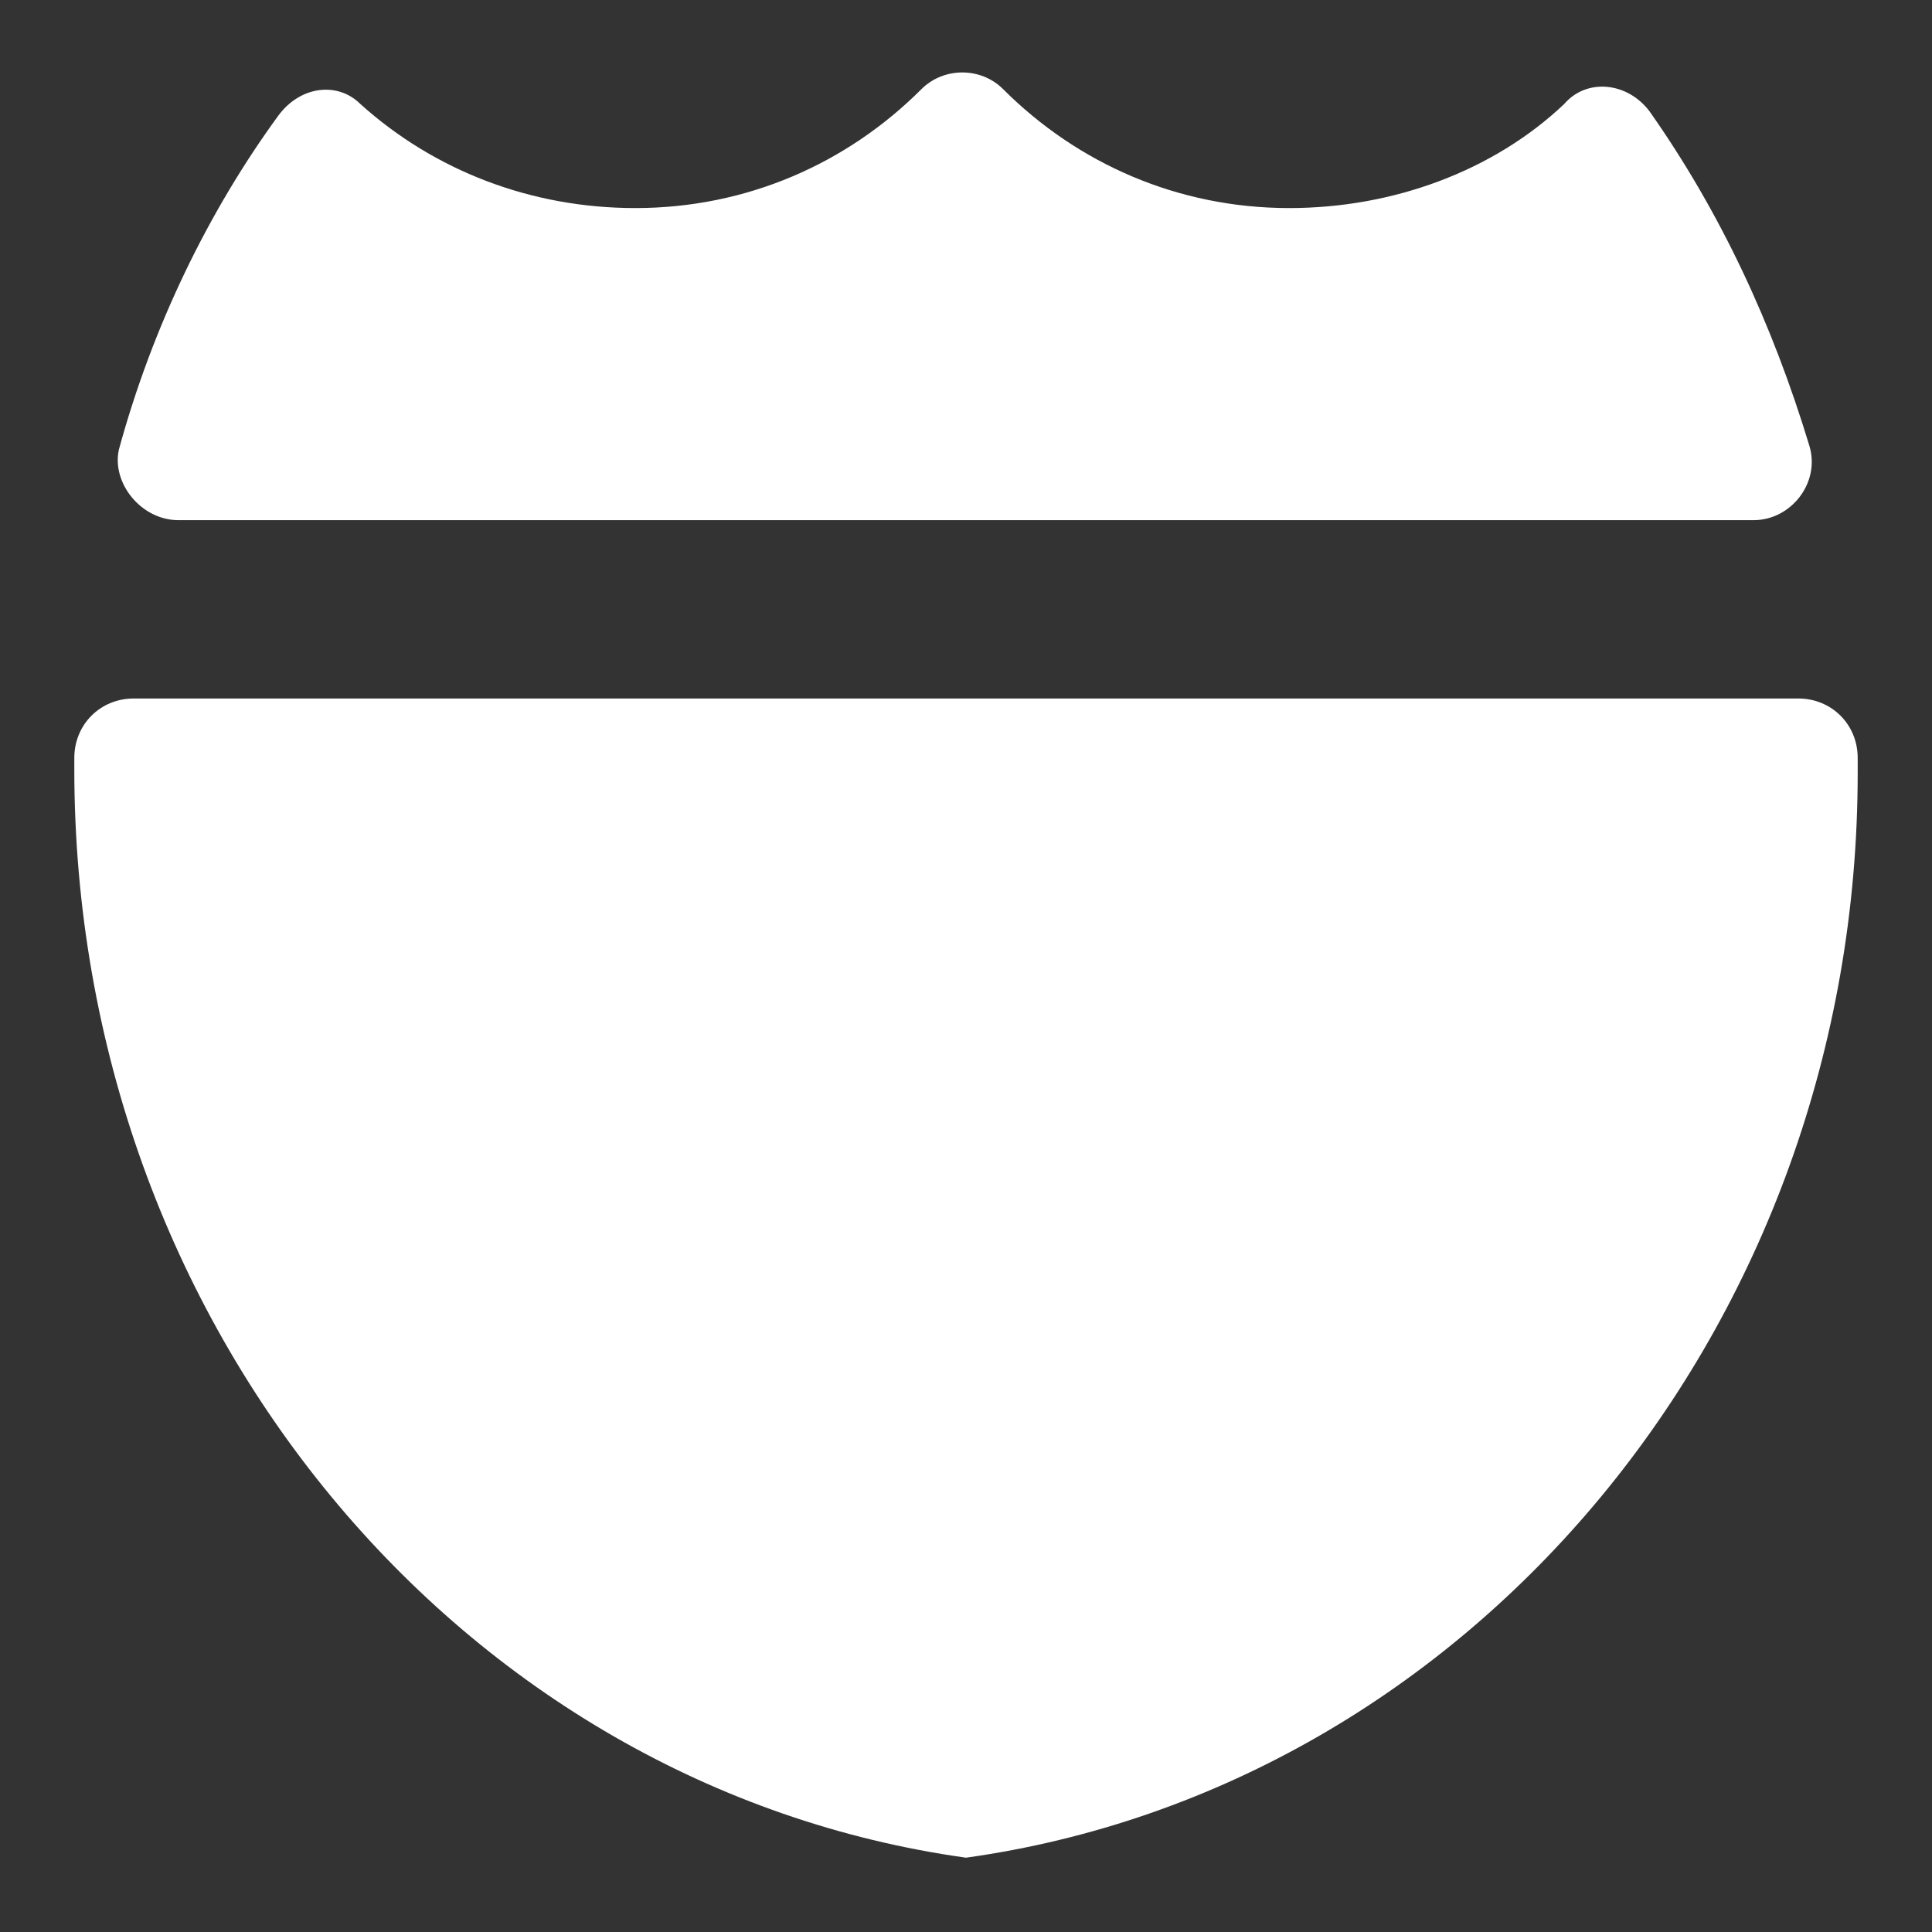
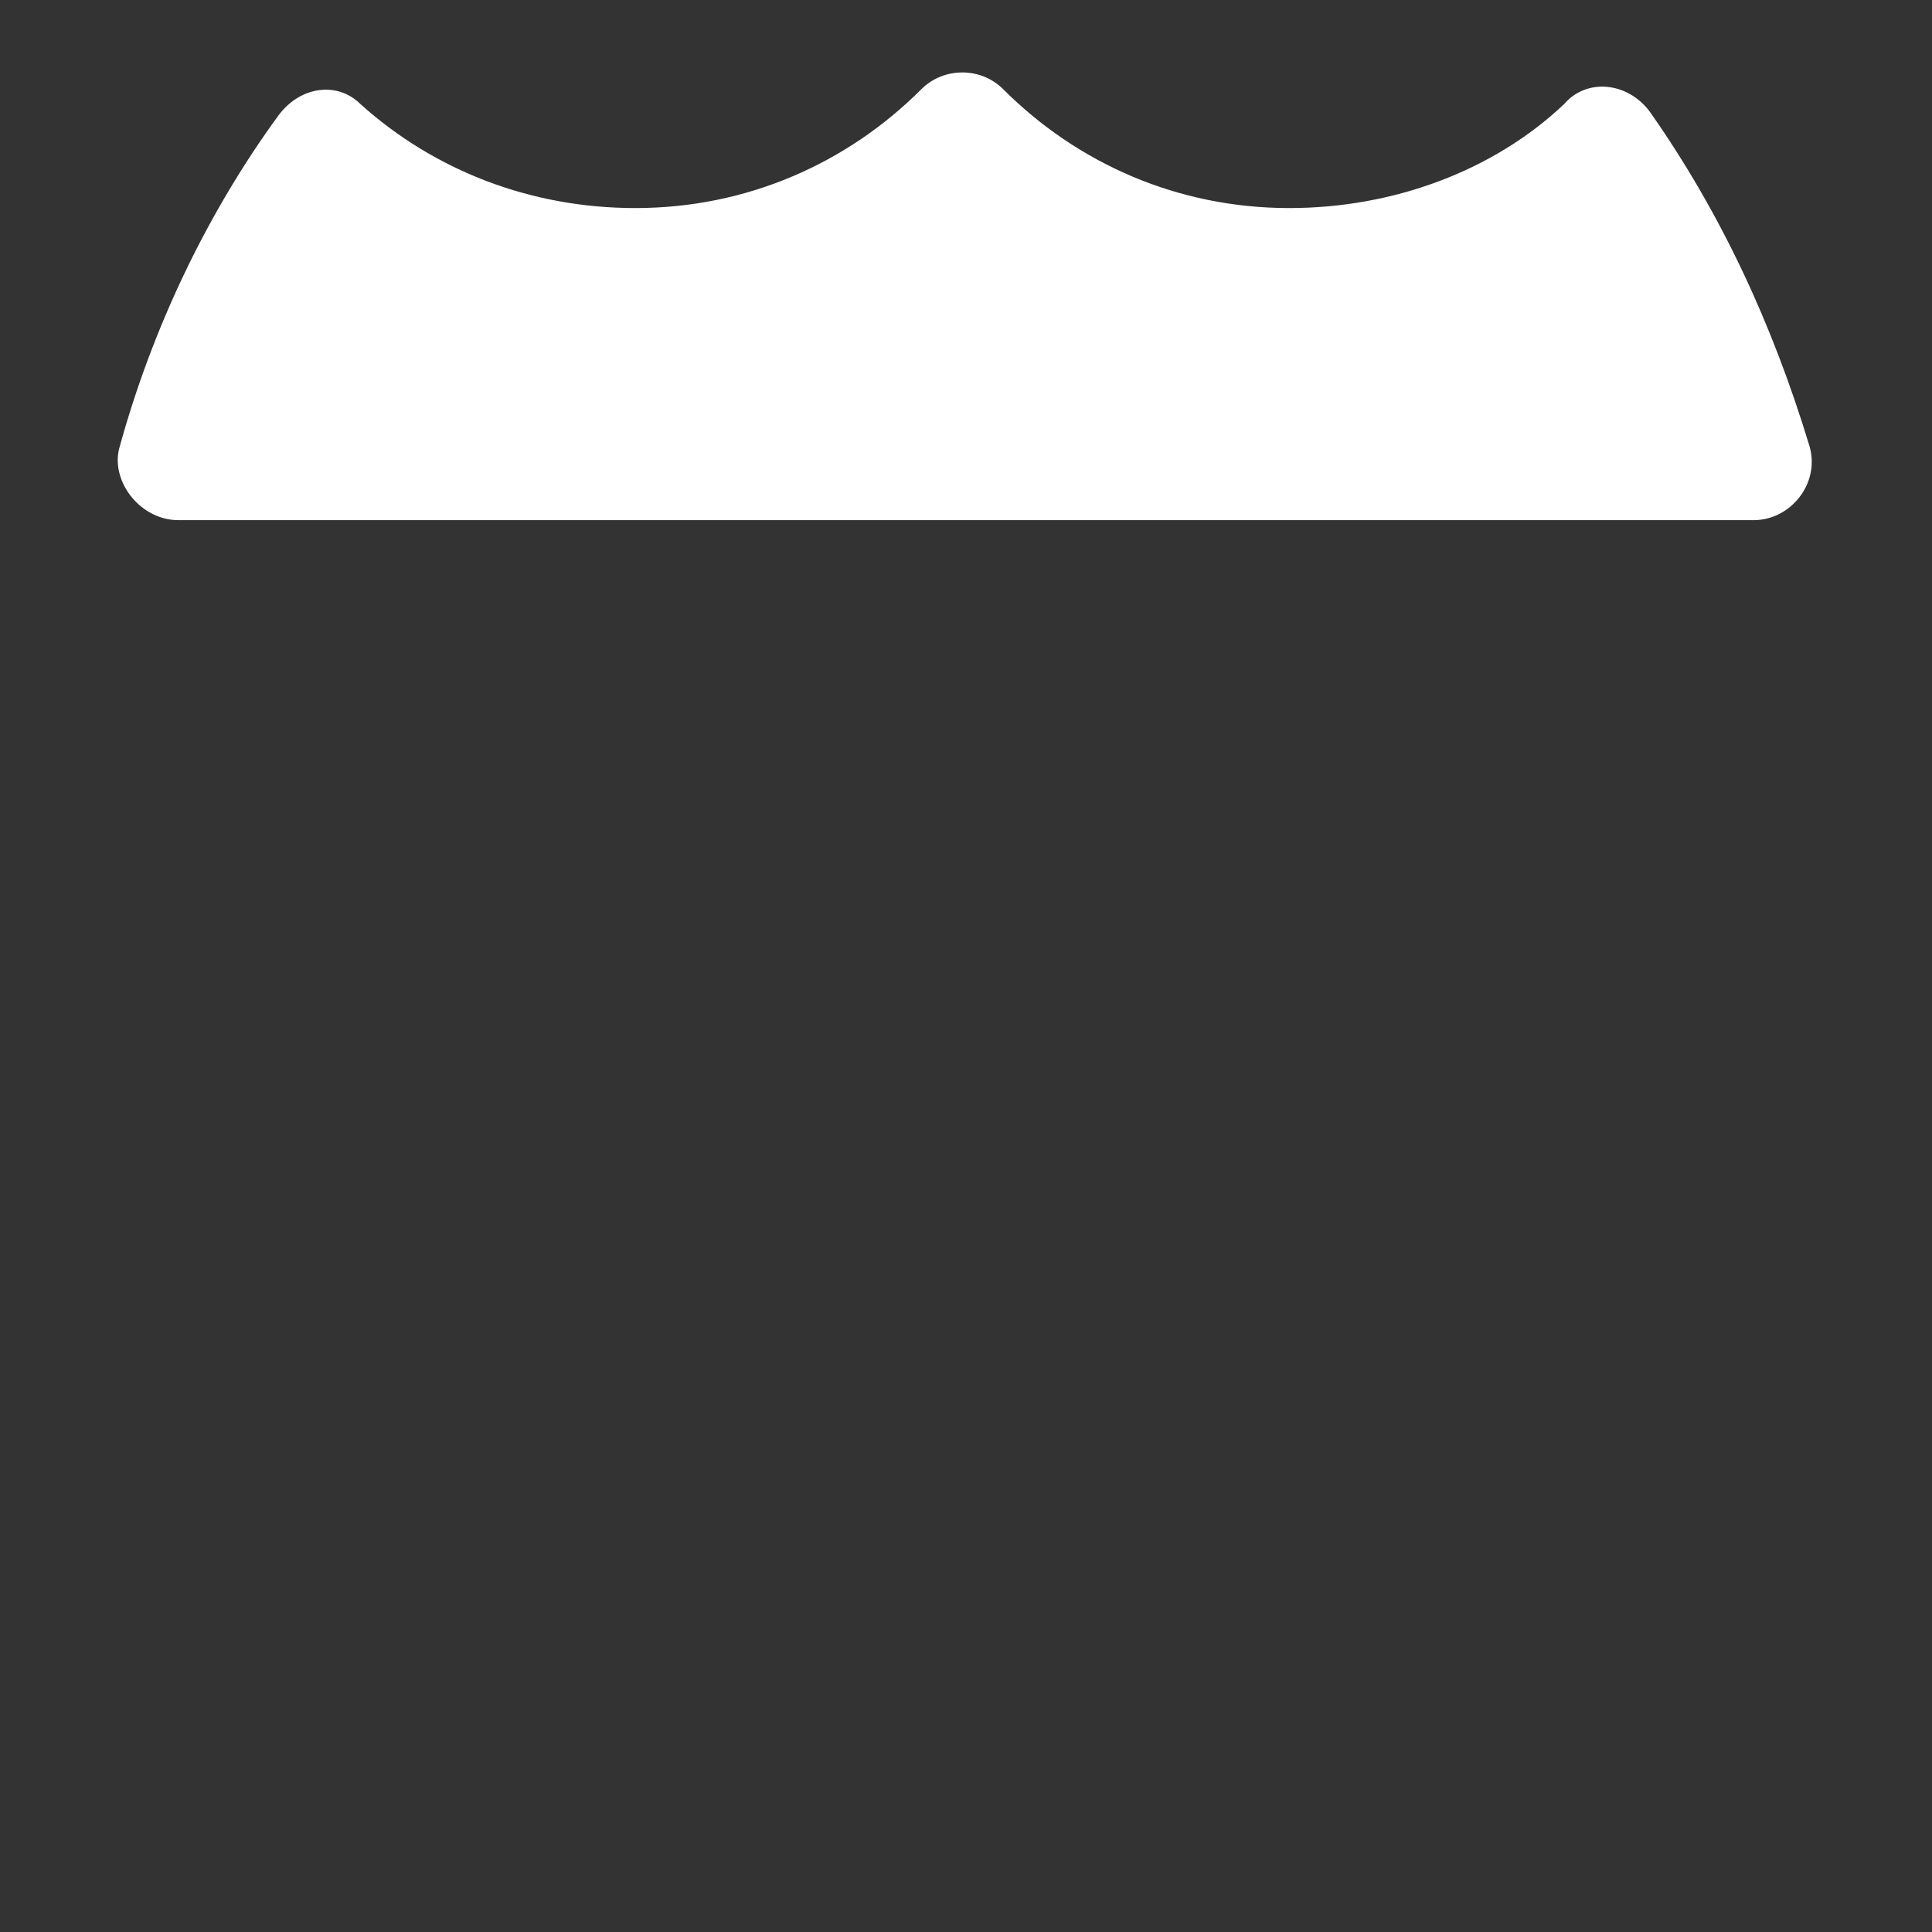
<svg xmlns="http://www.w3.org/2000/svg" x="0px" y="0px" width="52px" height="52px" viewBox="0 0 52 52" enable-background="new 0 0 52 52" xml:space="preserve">
  <rect x="0" y="0" width="52" height="52" fill="#333333" stroke="none" />
  <g>
    <path fill="#FFFFFF" d="M4.8,14h42.4c1,0,1.8-1,1.5-2c-1-3.3-2.4-6.3-4.3-9c-0.6-0.8-1.7-0.9-2.3-0.2c-1.9,1.8-4.6,2.8-7.4,2.8   c-3,0-5.7-1.2-7.7-3.2c-0.6-0.6-1.6-0.6-2.2,0c-2,2-4.7,3.2-7.7,3.2c-2.8,0-5.4-1-7.4-2.8C9.1,2.2,8.1,2.3,7.5,3.1   c-1.9,2.6-3.4,5.7-4.3,9C3,13,3.8,14,4.8,14z" />
-     <path fill="#FFFFFF" d="M50,20.4c0-0.9-0.7-1.6-1.6-1.6H3.6c-0.9,0-1.6,0.7-1.6,1.6c0,0.1,0,0.2,0,0.3C2,35.7,12.4,48.1,26,50   c13.6-1.9,24-14.3,24-29.2C50,20.6,50,20.5,50,20.4z" />
  </g>
</svg>